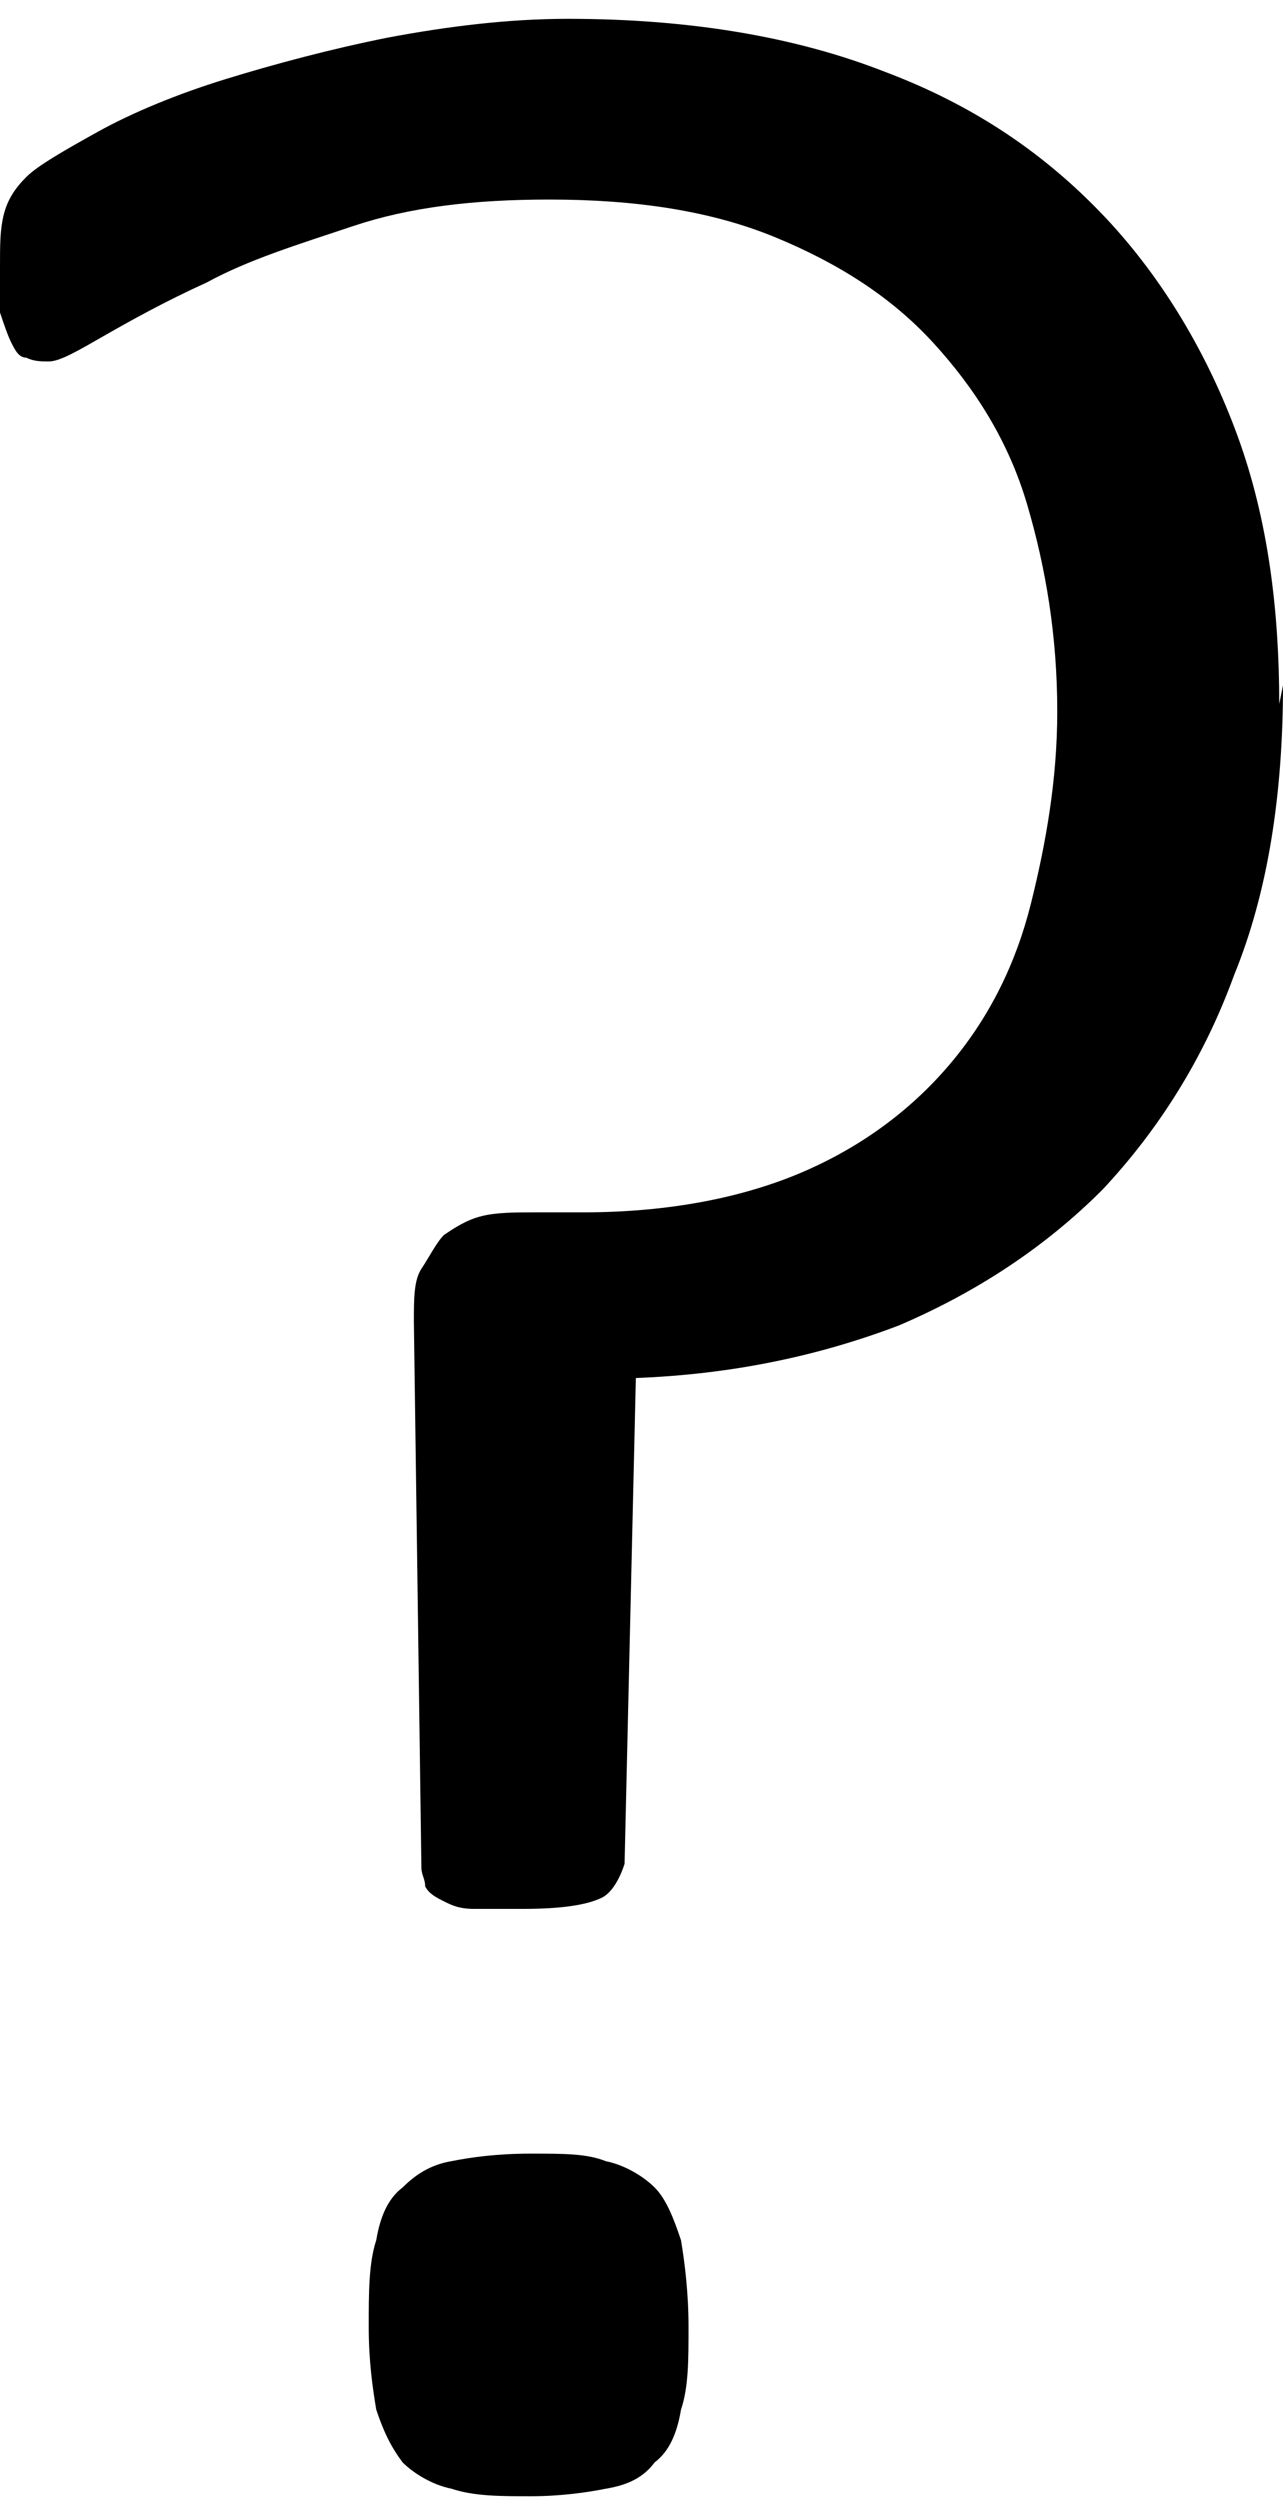
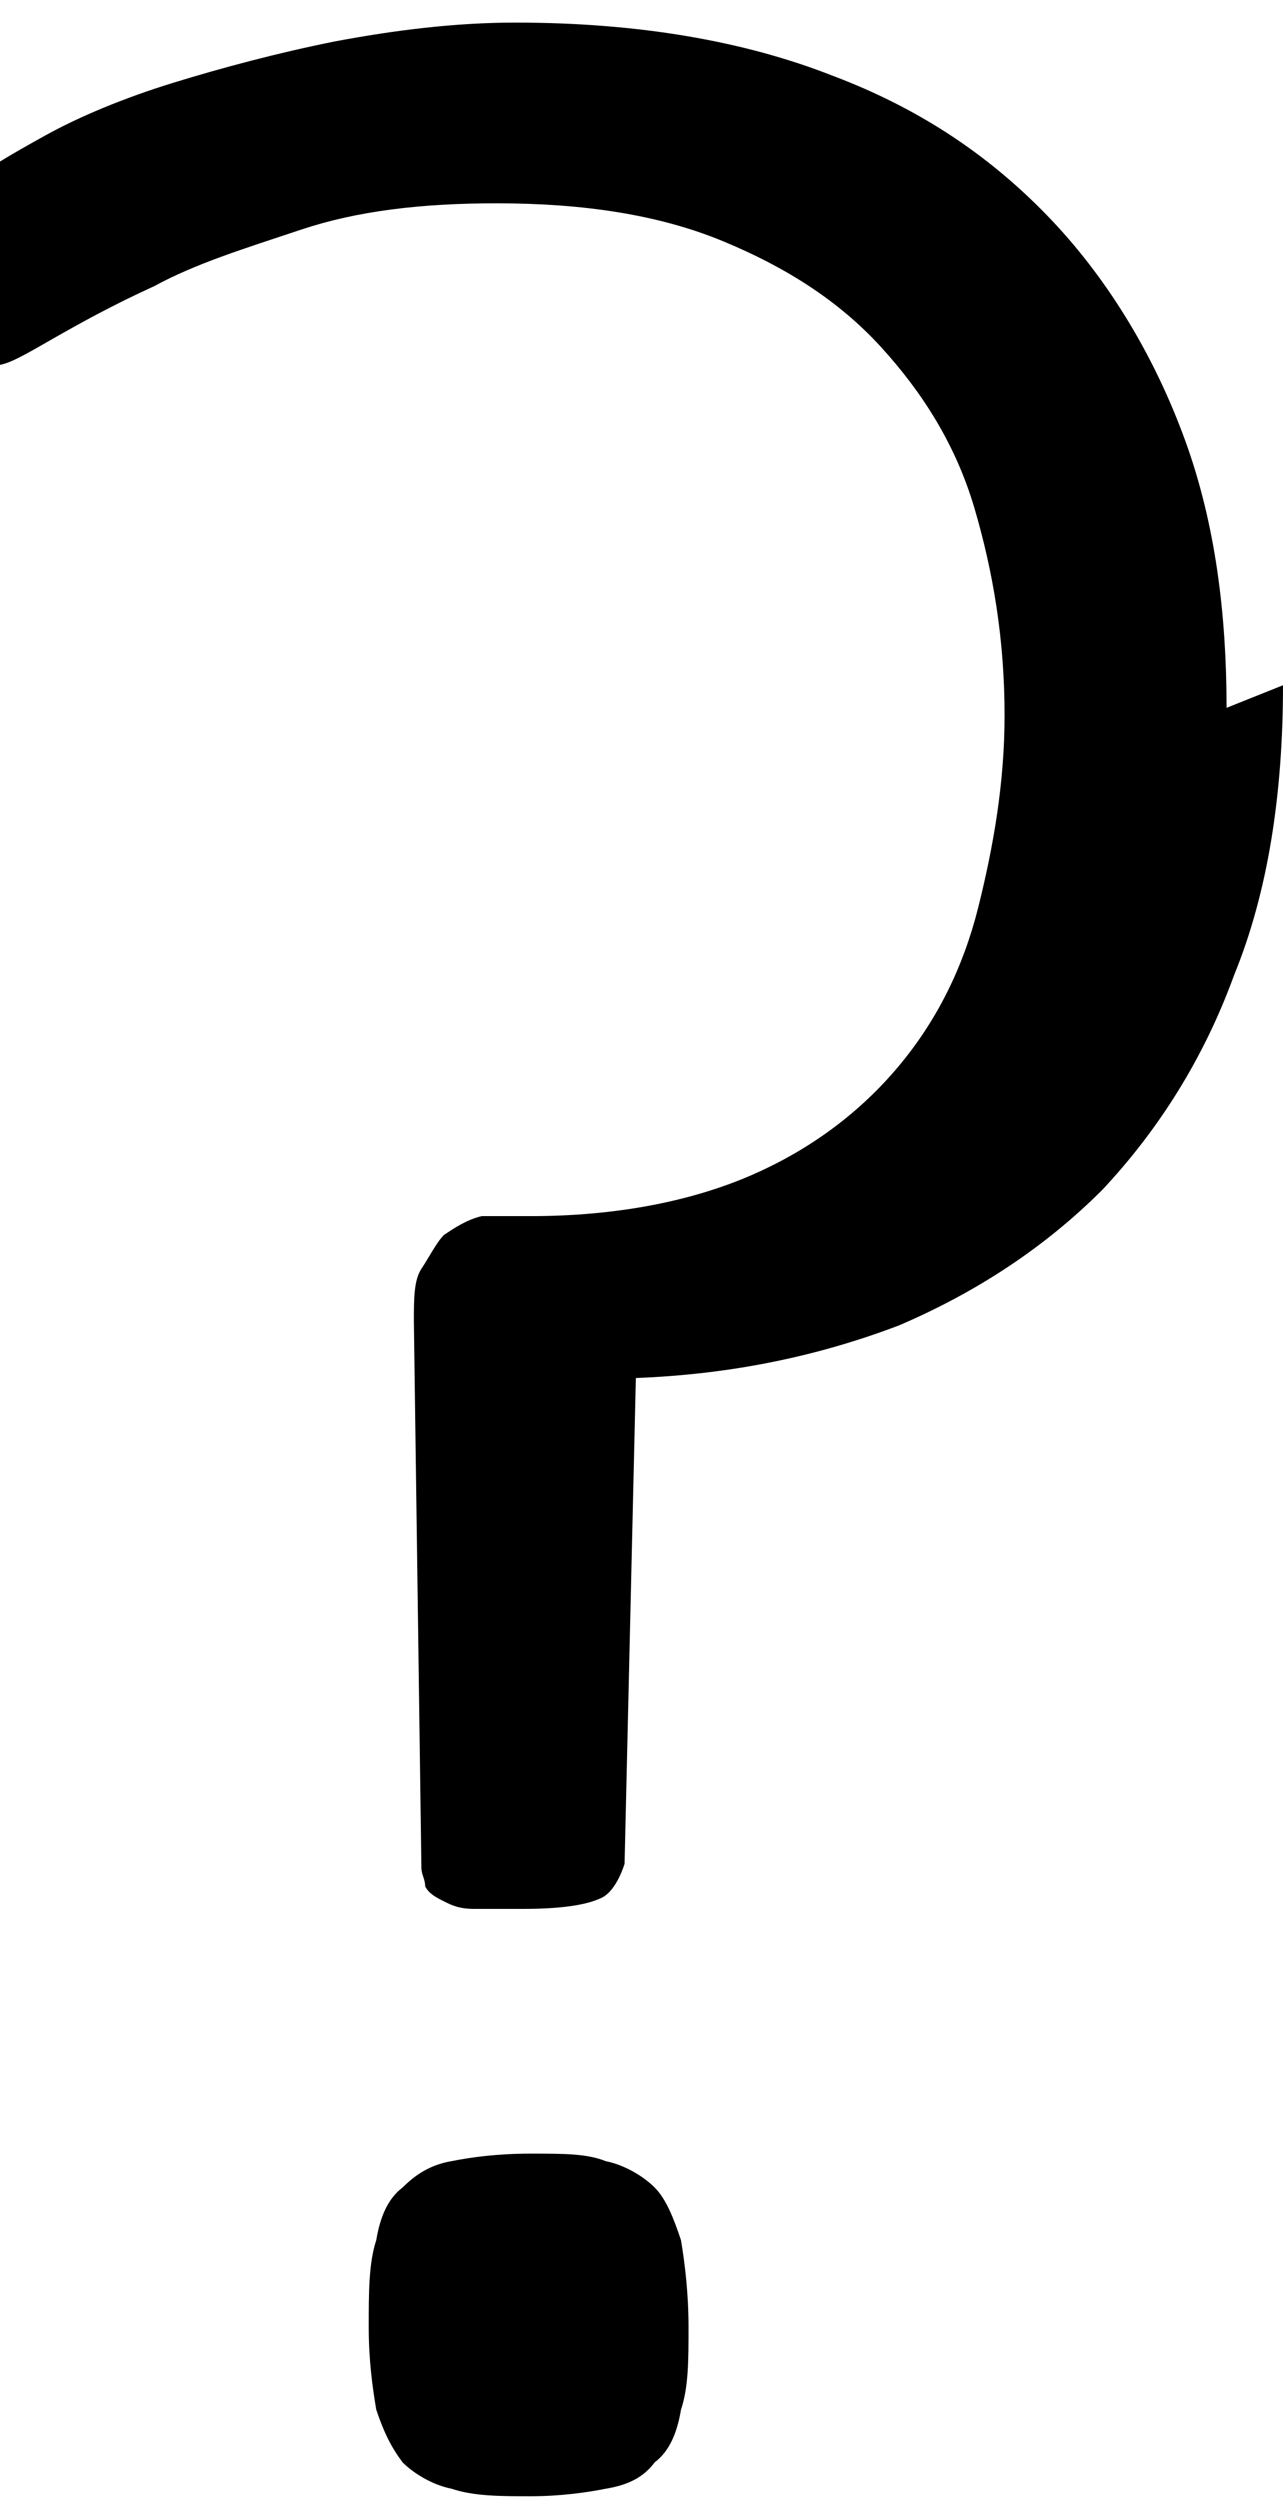
<svg xmlns="http://www.w3.org/2000/svg" id="INCISIONE" viewBox="0 0 3.41 6.64">
  <g id="MTEXT">
-     <path d="M3.41,1.82c0,.29-.04,.55-.13,.77-.08,.22-.2,.41-.35,.57-.15,.15-.33,.27-.54,.36-.21,.08-.44,.13-.7,.14l-.03,1.29s-.02,.07-.06,.09c-.04,.02-.11,.03-.21,.03-.05,0-.09,0-.13,0s-.06-.01-.08-.02c-.02-.01-.04-.02-.05-.04,0-.02-.01-.03-.01-.05l-.02-1.45c0-.06,0-.11,.02-.14s.04-.07,.06-.09c.03-.02,.06-.04,.1-.05s.09-.01,.14-.01h.13c.23,0,.43-.04,.59-.11,.16-.07,.29-.17,.39-.29,.1-.12,.17-.26,.21-.42,.04-.16,.07-.33,.07-.51,0-.2-.03-.38-.08-.55s-.14-.31-.25-.43c-.11-.12-.25-.21-.42-.28-.17-.07-.37-.1-.6-.1-.2,0-.37,.02-.52,.07s-.28,.09-.39,.15c-.11,.05-.2,.1-.27,.14s-.12,.07-.15,.07c-.02,0-.04,0-.06-.01-.02,0-.03-.02-.04-.04-.01-.02-.02-.05-.03-.08s0-.07,0-.12c0-.06,0-.1,.01-.14s.03-.07,.06-.1c.03-.03,.1-.07,.19-.12,.09-.05,.21-.1,.34-.14,.13-.04,.28-.08,.43-.11,.16-.03,.32-.05,.48-.05,.33,0,.61,.05,.84,.14,.24,.09,.43,.22,.59,.39,.15,.16,.27,.36,.35,.58,.08,.22,.11,.46,.11,.71ZM1.83,6.18c0,.09,0,.16-.02,.22-.01,.06-.03,.11-.07,.14-.03,.04-.07,.06-.13,.07-.05,.01-.12,.02-.2,.02s-.15,0-.21-.02c-.05-.01-.1-.04-.13-.07-.03-.04-.05-.08-.07-.14-.01-.06-.02-.13-.02-.22s0-.17,.02-.23c.01-.06,.03-.11,.07-.14,.03-.03,.07-.06,.13-.07,.05-.01,.12-.02,.21-.02s.15,0,.2,.02c.05,.01,.1,.04,.13,.07,.03,.03,.05,.08,.07,.14,.01,.06,.02,.14,.02,.23Z" />
+     <path d="M3.41,1.82c0,.29-.04,.55-.13,.77-.08,.22-.2,.41-.35,.57-.15,.15-.33,.27-.54,.36-.21,.08-.44,.13-.7,.14l-.03,1.29s-.02,.07-.06,.09c-.04,.02-.11,.03-.21,.03-.05,0-.09,0-.13,0s-.06-.01-.08-.02c-.02-.01-.04-.02-.05-.04,0-.02-.01-.03-.01-.05l-.02-1.45c0-.06,0-.11,.02-.14s.04-.07,.06-.09c.03-.02,.06-.04,.1-.05h.13c.23,0,.43-.04,.59-.11,.16-.07,.29-.17,.39-.29,.1-.12,.17-.26,.21-.42,.04-.16,.07-.33,.07-.51,0-.2-.03-.38-.08-.55s-.14-.31-.25-.43c-.11-.12-.25-.21-.42-.28-.17-.07-.37-.1-.6-.1-.2,0-.37,.02-.52,.07s-.28,.09-.39,.15c-.11,.05-.2,.1-.27,.14s-.12,.07-.15,.07c-.02,0-.04,0-.06-.01-.02,0-.03-.02-.04-.04-.01-.02-.02-.05-.03-.08s0-.07,0-.12c0-.06,0-.1,.01-.14s.03-.07,.06-.1c.03-.03,.1-.07,.19-.12,.09-.05,.21-.1,.34-.14,.13-.04,.28-.08,.43-.11,.16-.03,.32-.05,.48-.05,.33,0,.61,.05,.84,.14,.24,.09,.43,.22,.59,.39,.15,.16,.27,.36,.35,.58,.08,.22,.11,.46,.11,.71ZM1.83,6.18c0,.09,0,.16-.02,.22-.01,.06-.03,.11-.07,.14-.03,.04-.07,.06-.13,.07-.05,.01-.12,.02-.2,.02s-.15,0-.21-.02c-.05-.01-.1-.04-.13-.07-.03-.04-.05-.08-.07-.14-.01-.06-.02-.13-.02-.22s0-.17,.02-.23c.01-.06,.03-.11,.07-.14,.03-.03,.07-.06,.13-.07,.05-.01,.12-.02,.21-.02s.15,0,.2,.02c.05,.01,.1,.04,.13,.07,.03,.03,.05,.08,.07,.14,.01,.06,.02,.14,.02,.23Z" />
  </g>
</svg>